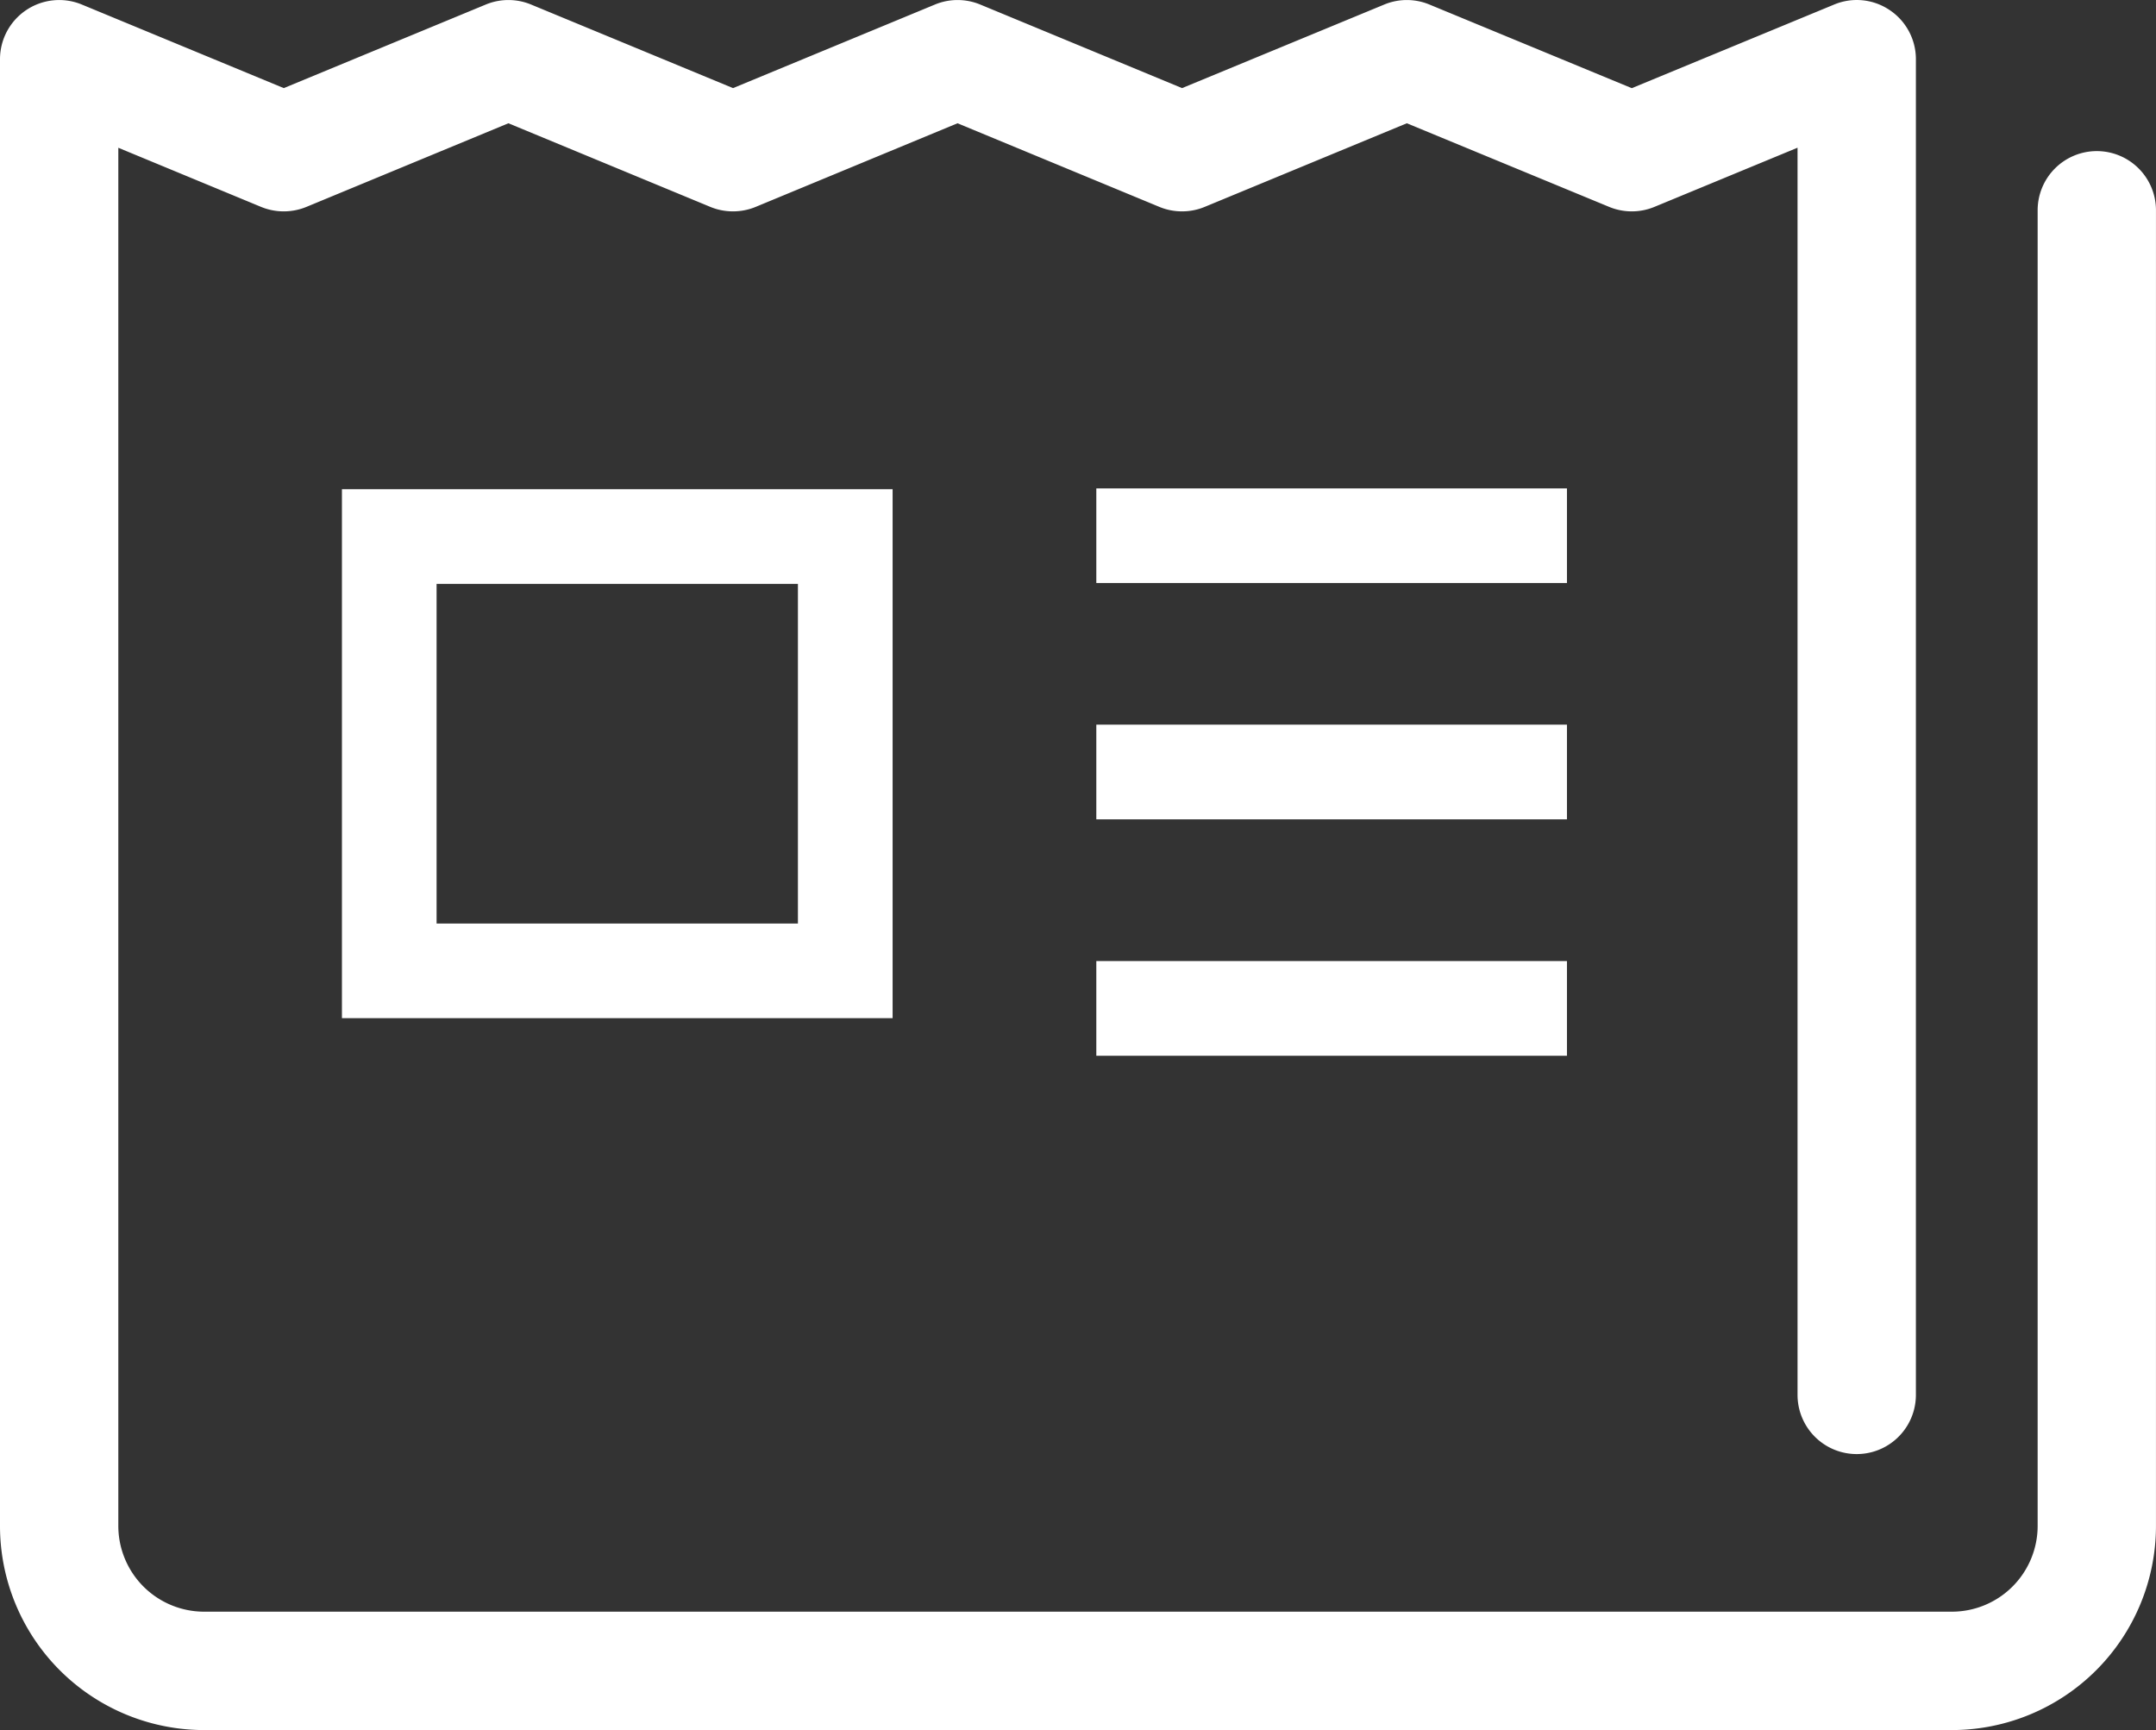
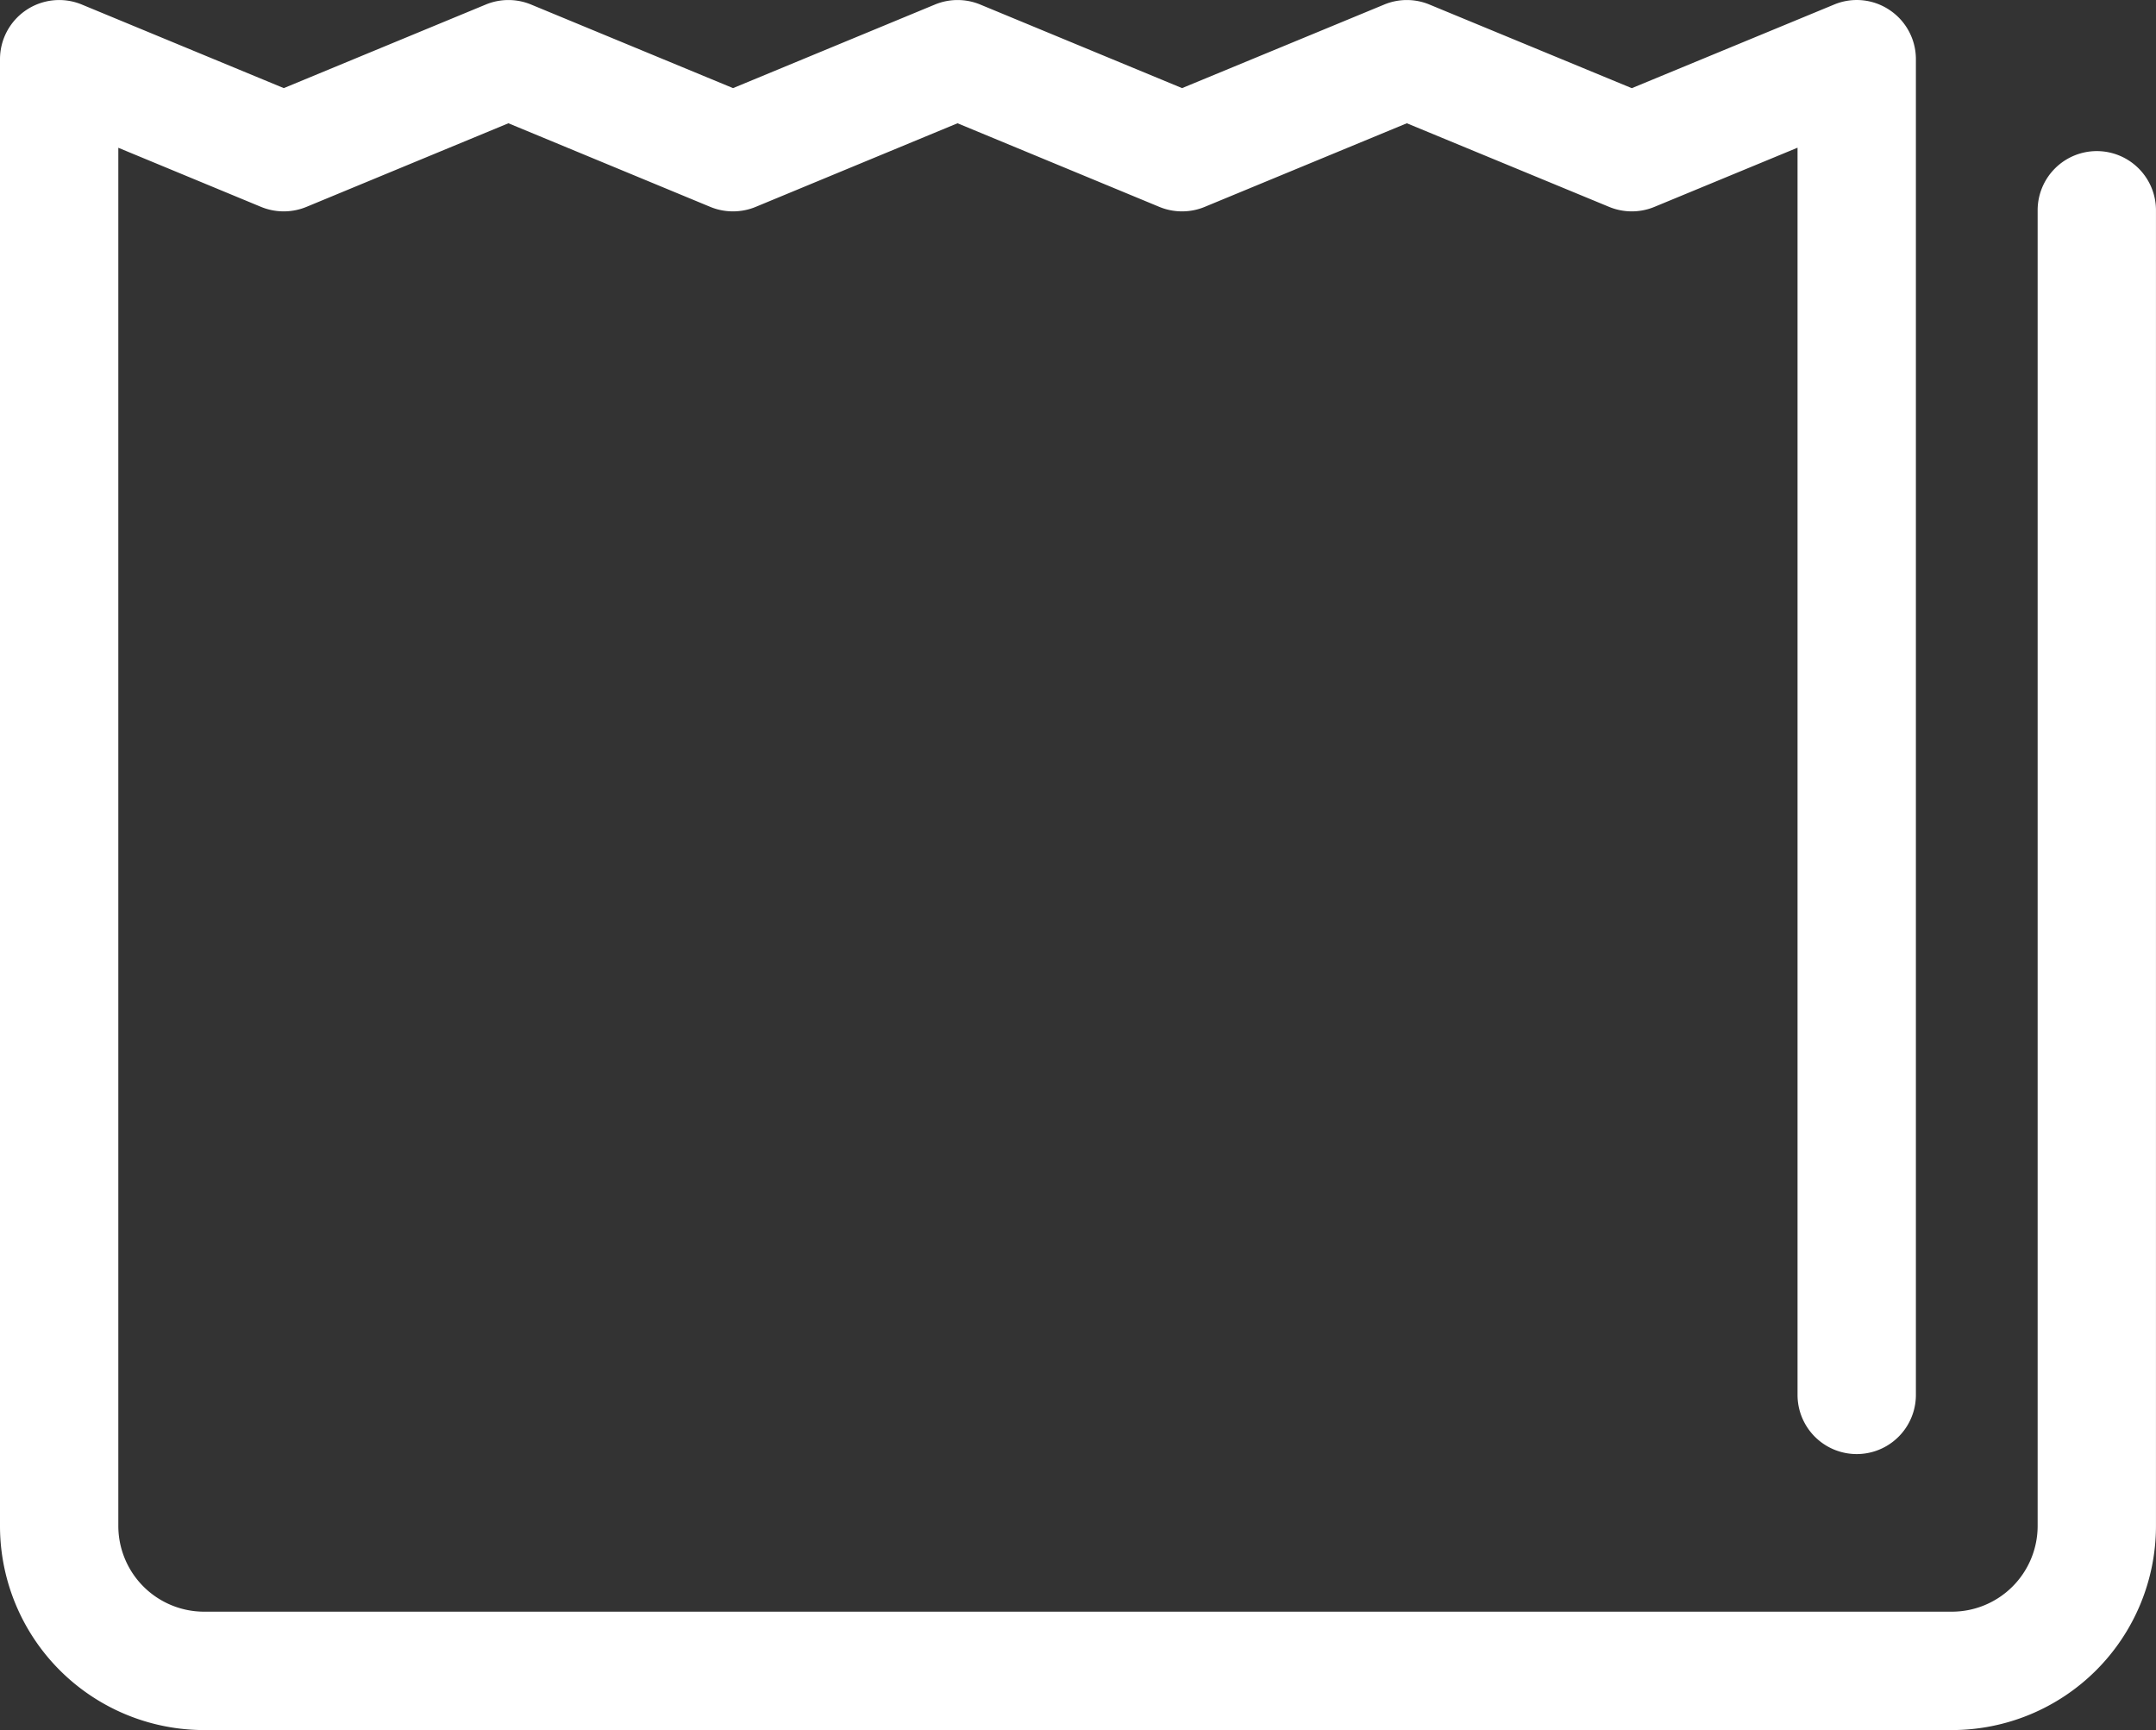
<svg xmlns="http://www.w3.org/2000/svg" id="_レイヤー_2" data-name="レイヤー 2" viewBox="0 0 69.788 56">
  <rect x="0" y="0" width="69.788" height="56" fill="#333333" stroke="none" />
  <defs>
    <style>.cls-1{fill:#fff}</style>
  </defs>
  <g id="_内容" data-name="内容">
    <path d="M67.873 4.891a1.915 1.915 0 0 0-1.916 1.916V49.39a2.778 2.778 0 0 1-2.776 2.778H6.608A2.778 2.778 0 0 1 3.83 49.39V4.783l4.621 1.914a1.93 1.93 0 0 0 1.467 0l6.539-2.707 6.536 2.707c.466.193 1 .193 1.467 0l6.534-2.707 6.535 2.707c.466.193 1 .193 1.465 0l6.544-2.707 6.55 2.707a1.92 1.92 0 0 0 1.463 0l4.634-1.916v40.37a1.915 1.915 0 1 0 3.831 0V1.917a1.91 1.91 0 0 0-.851-1.592A1.902 1.902 0 0 0 59.37.147l-6.55 2.707L46.27.147a1.908 1.908 0 0 0-1.463 0l-6.544 2.705L31.73.147a1.918 1.918 0 0 0-1.467 0l-6.535 2.705L17.191.147a1.917 1.917 0 0 0-1.467 0L9.186 2.852 2.649.147A1.916 1.916 0 0 0 0 1.917V49.39A6.609 6.609 0 0 0 6.608 56H63.18a6.609 6.609 0 0 0 6.607-6.61V6.807a1.915 1.915 0 0 0-1.915-1.916Z" class="cls-1" />
-     <path d="M11.068 15.836v17.121h17.825V15.836H11.068Zm14.76 14.057H14.132V18.9h11.696v10.993Zm9.659-14.084h15.234v3.064H35.487zm0 7.648h15.234v3.064H35.487zm0 7.652h15.234v3.064H35.487z" class="cls-1" />
  </g>
</svg>